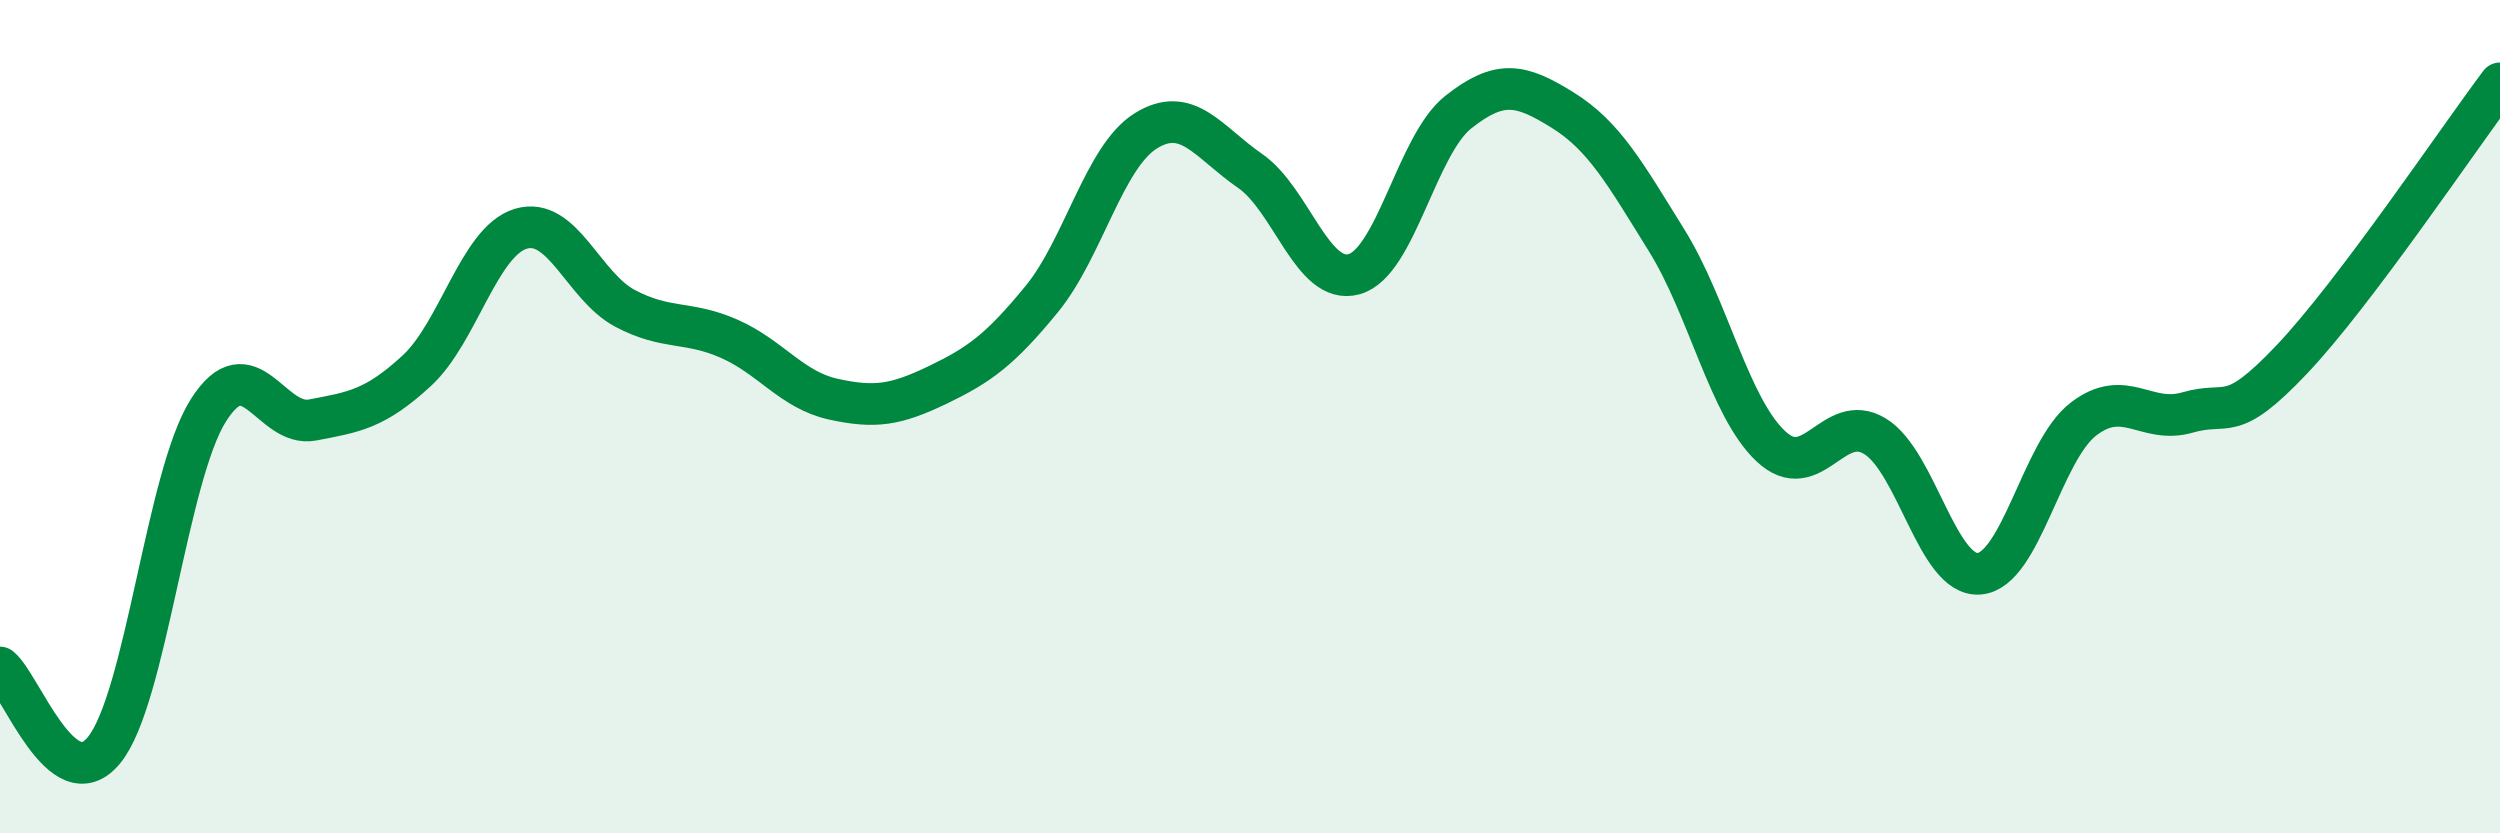
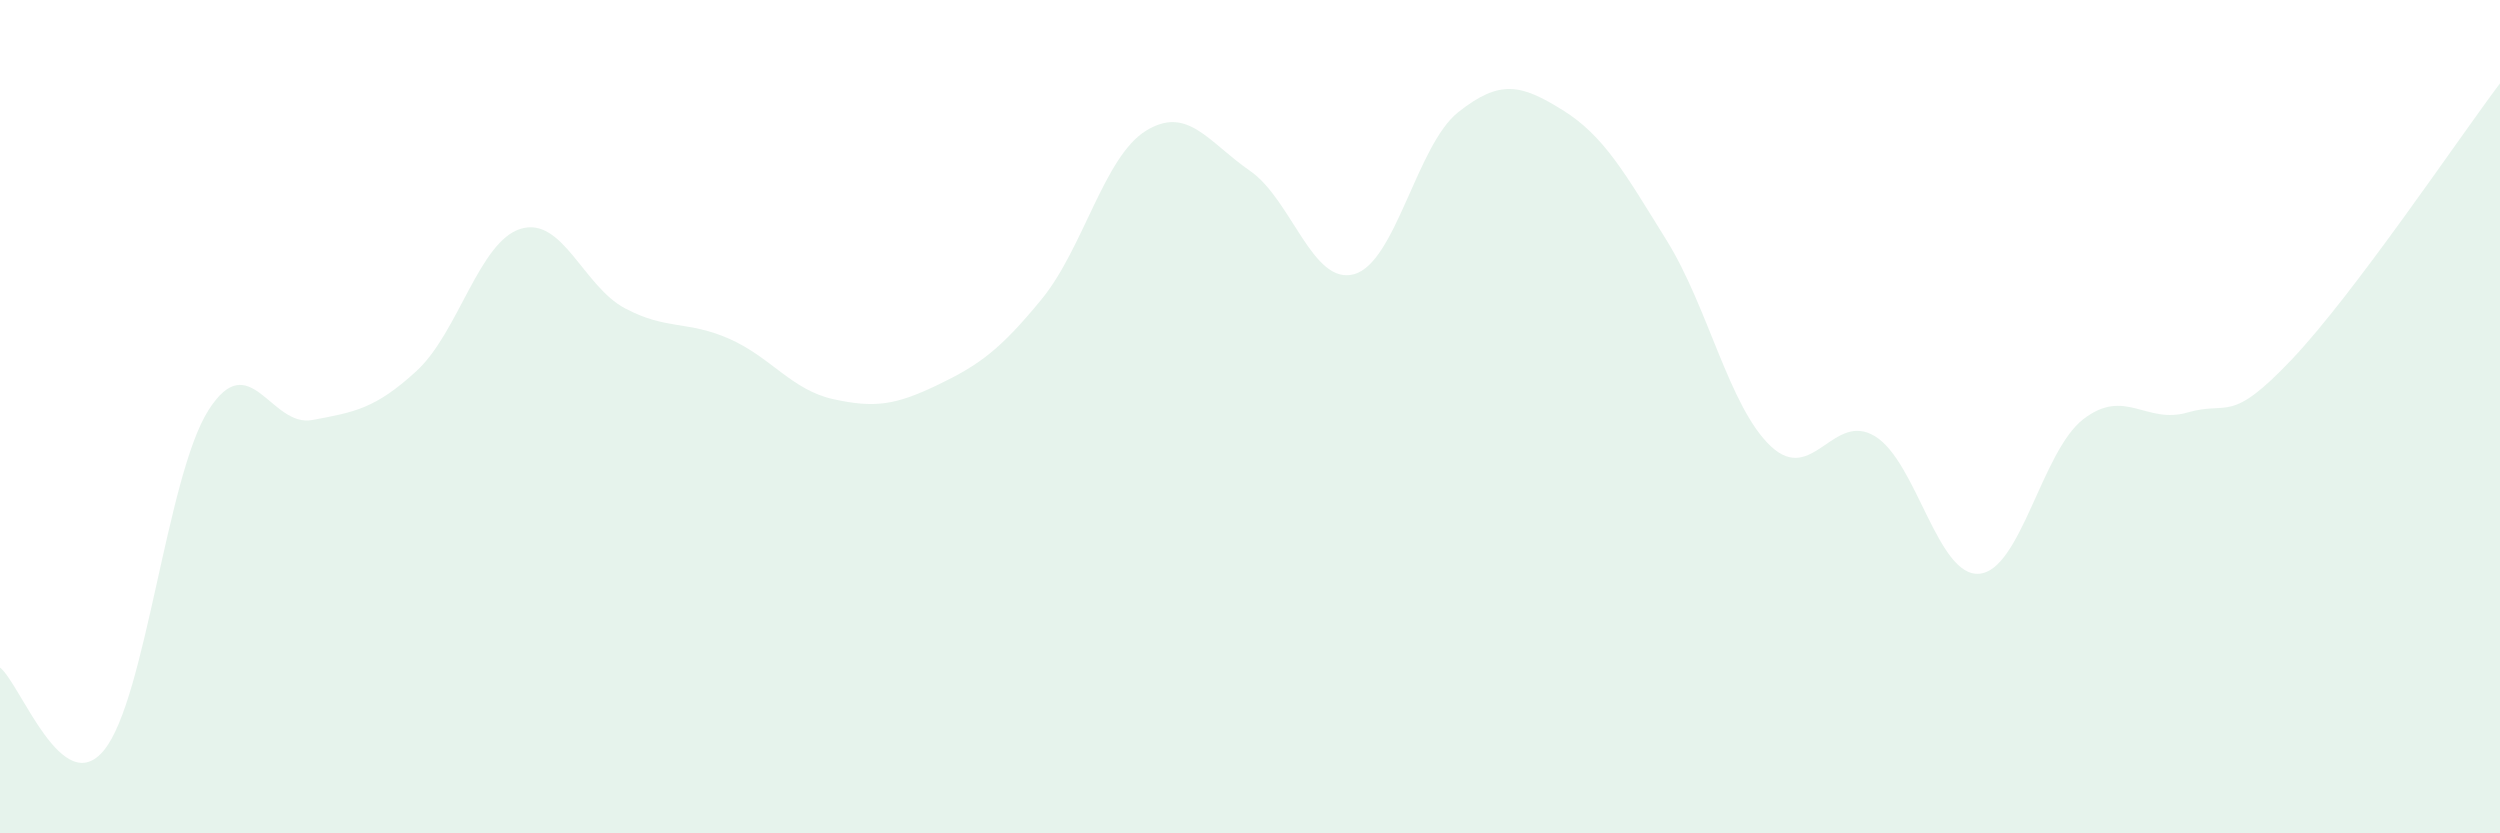
<svg xmlns="http://www.w3.org/2000/svg" width="60" height="20" viewBox="0 0 60 20">
  <path d="M 0,16.02 C 0.5,16.42 1.5,19.23 2.5,18 C 3.5,16.77 4,11.43 5,9.85 C 6,8.27 6.5,10.27 7.5,10.08 C 8.5,9.89 9,9.82 10,8.9 C 11,7.98 11.5,5.79 12.5,5.49 C 13.5,5.19 14,6.87 15,7.4 C 16,7.93 16.5,7.69 17.5,8.13 C 18.5,8.57 19,9.36 20,9.58 C 21,9.8 21.5,9.72 22.5,9.24 C 23.5,8.76 24,8.4 25,7.18 C 26,5.96 26.5,3.76 27.5,3.14 C 28.5,2.52 29,3.41 30,4.1 C 31,4.79 31.5,6.86 32.5,6.58 C 33.5,6.3 34,3.48 35,2.69 C 36,1.9 36.5,2.02 37.5,2.64 C 38.5,3.26 39,4.16 40,5.77 C 41,7.38 41.5,9.77 42.5,10.71 C 43.5,11.65 44,9.86 45,10.47 C 46,11.08 46.5,13.85 47.5,13.77 C 48.5,13.69 49,10.83 50,10.06 C 51,9.29 51.5,10.19 52.5,9.9 C 53.5,9.61 53.5,10.21 55,8.63 C 56.5,7.05 59,3.33 60,2L60 20L0 20Z" fill="#008740" opacity="0.1" stroke-linecap="round" stroke-linejoin="round" />
-   <path d="M 0,16.02 C 0.5,16.42 1.5,19.23 2.5,18 C 3.5,16.77 4,11.43 5,9.85 C 6,8.27 6.5,10.27 7.5,10.08 C 8.5,9.89 9,9.82 10,8.9 C 11,7.98 11.5,5.79 12.5,5.49 C 13.5,5.19 14,6.87 15,7.4 C 16,7.93 16.5,7.69 17.5,8.13 C 18.5,8.57 19,9.36 20,9.58 C 21,9.8 21.5,9.72 22.5,9.24 C 23.5,8.76 24,8.4 25,7.18 C 26,5.96 26.5,3.76 27.5,3.14 C 28.5,2.52 29,3.41 30,4.1 C 31,4.79 31.5,6.86 32.5,6.58 C 33.5,6.3 34,3.48 35,2.69 C 36,1.9 36.5,2.02 37.5,2.64 C 38.5,3.26 39,4.16 40,5.77 C 41,7.38 41.5,9.77 42.5,10.71 C 43.5,11.65 44,9.86 45,10.47 C 46,11.08 46.5,13.85 47.5,13.77 C 48.5,13.69 49,10.83 50,10.06 C 51,9.29 51.5,10.19 52.5,9.9 C 53.5,9.61 53.5,10.21 55,8.63 C 56.5,7.05 59,3.33 60,2" stroke="#008740" stroke-width="1" fill="none" stroke-linecap="round" stroke-linejoin="round" />
</svg>